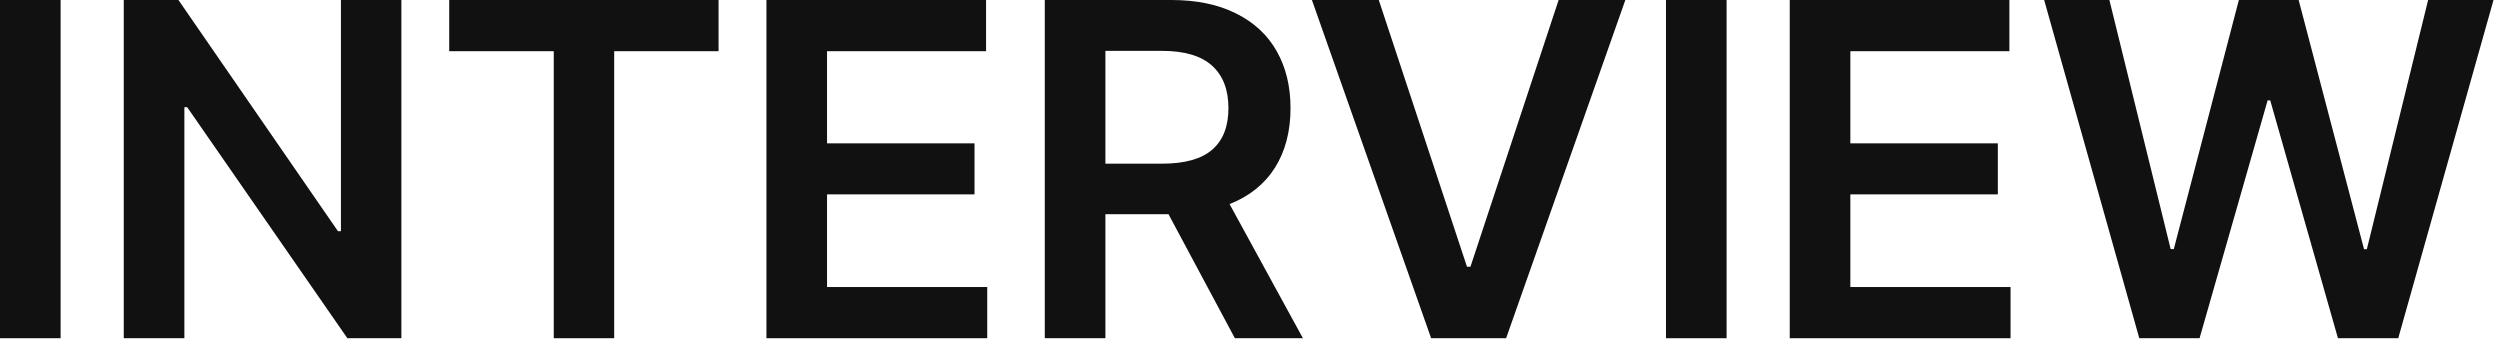
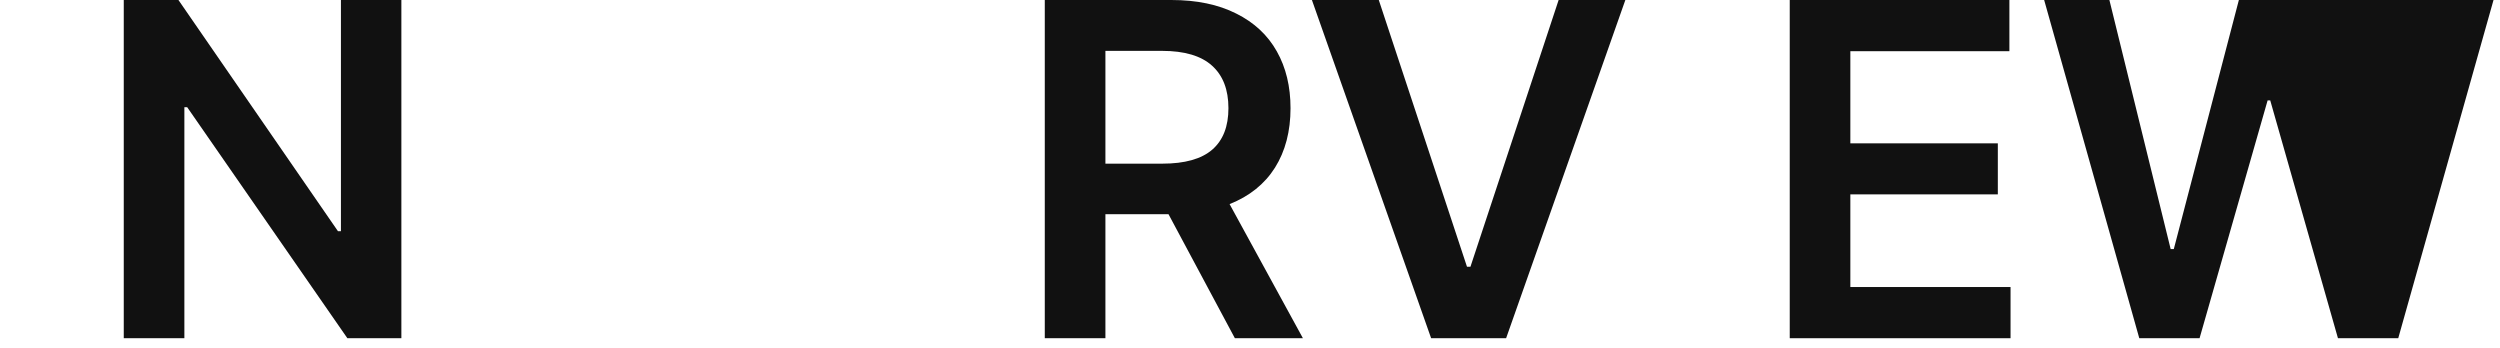
<svg xmlns="http://www.w3.org/2000/svg" fill="none" height="100%" overflow="visible" preserveAspectRatio="none" style="display: block;" viewBox="0 0 115 16" width="100%">
  <g id="INTERVIEW">
-     <path d="M2.788 15.558H0V0H2.788V15.558Z" fill="#111111" />
    <path d="M18.463 15.558H15.979L8.61 4.93H8.481V15.558H5.693V0H8.208L15.546 10.635H15.683V0H18.463V15.558Z" fill="#111111" />
-     <path d="M20.664 0H33.054V2.355H28.253V15.558H25.473V2.355H20.664V0Z" fill="#111111" />
-     <path d="M35.256 0H45.359V2.355H38.044V6.594H44.828V8.941H38.044V13.203H45.413V15.558H35.256V0Z" fill="#111111" />
    <path d="M48.06 0H53.88C55.05 0 56.045 0.208 56.865 0.623C57.691 1.033 58.313 1.613 58.734 2.363C59.154 3.107 59.364 3.978 59.364 4.976C59.364 6.039 59.126 6.951 58.65 7.711C58.174 8.465 57.478 9.025 56.561 9.389L59.934 15.558H56.804L53.751 9.853H50.849V15.558H48.06V0ZM53.469 7.528C54.502 7.528 55.267 7.313 55.764 6.883C56.26 6.452 56.508 5.817 56.508 4.976C56.508 4.125 56.257 3.474 55.756 3.023C55.255 2.568 54.487 2.34 53.454 2.34H50.849V7.528H53.469Z" fill="#111111" />
    <path d="M67.481 12.269H67.641L71.697 0H74.766L69.281 15.558H65.832L60.348 0H63.424L67.481 12.269Z" fill="#111111" />
-     <path d="M79.423 15.558H76.635V0H79.423V15.558Z" fill="#111111" />
    <path d="M82.328 0H92.432V2.355H85.116V6.594H91.9V8.941H85.116V13.203H92.485V15.558H82.328V0Z" fill="#111111" />
-     <path d="M94.031 0H97.032L99.85 11.456H99.995L102.988 0H105.738L108.746 11.463H108.875L111.694 0H114.702L110.319 15.558H107.546L104.431 4.619H104.31L101.18 15.558H98.407L94.031 0Z" fill="#111111" />
+     <path d="M94.031 0H97.032L99.85 11.456H99.995L102.988 0H105.738H108.875L111.694 0H114.702L110.319 15.558H107.546L104.431 4.619H104.31L101.18 15.558H98.407L94.031 0Z" fill="#111111" />
  </g>
</svg>